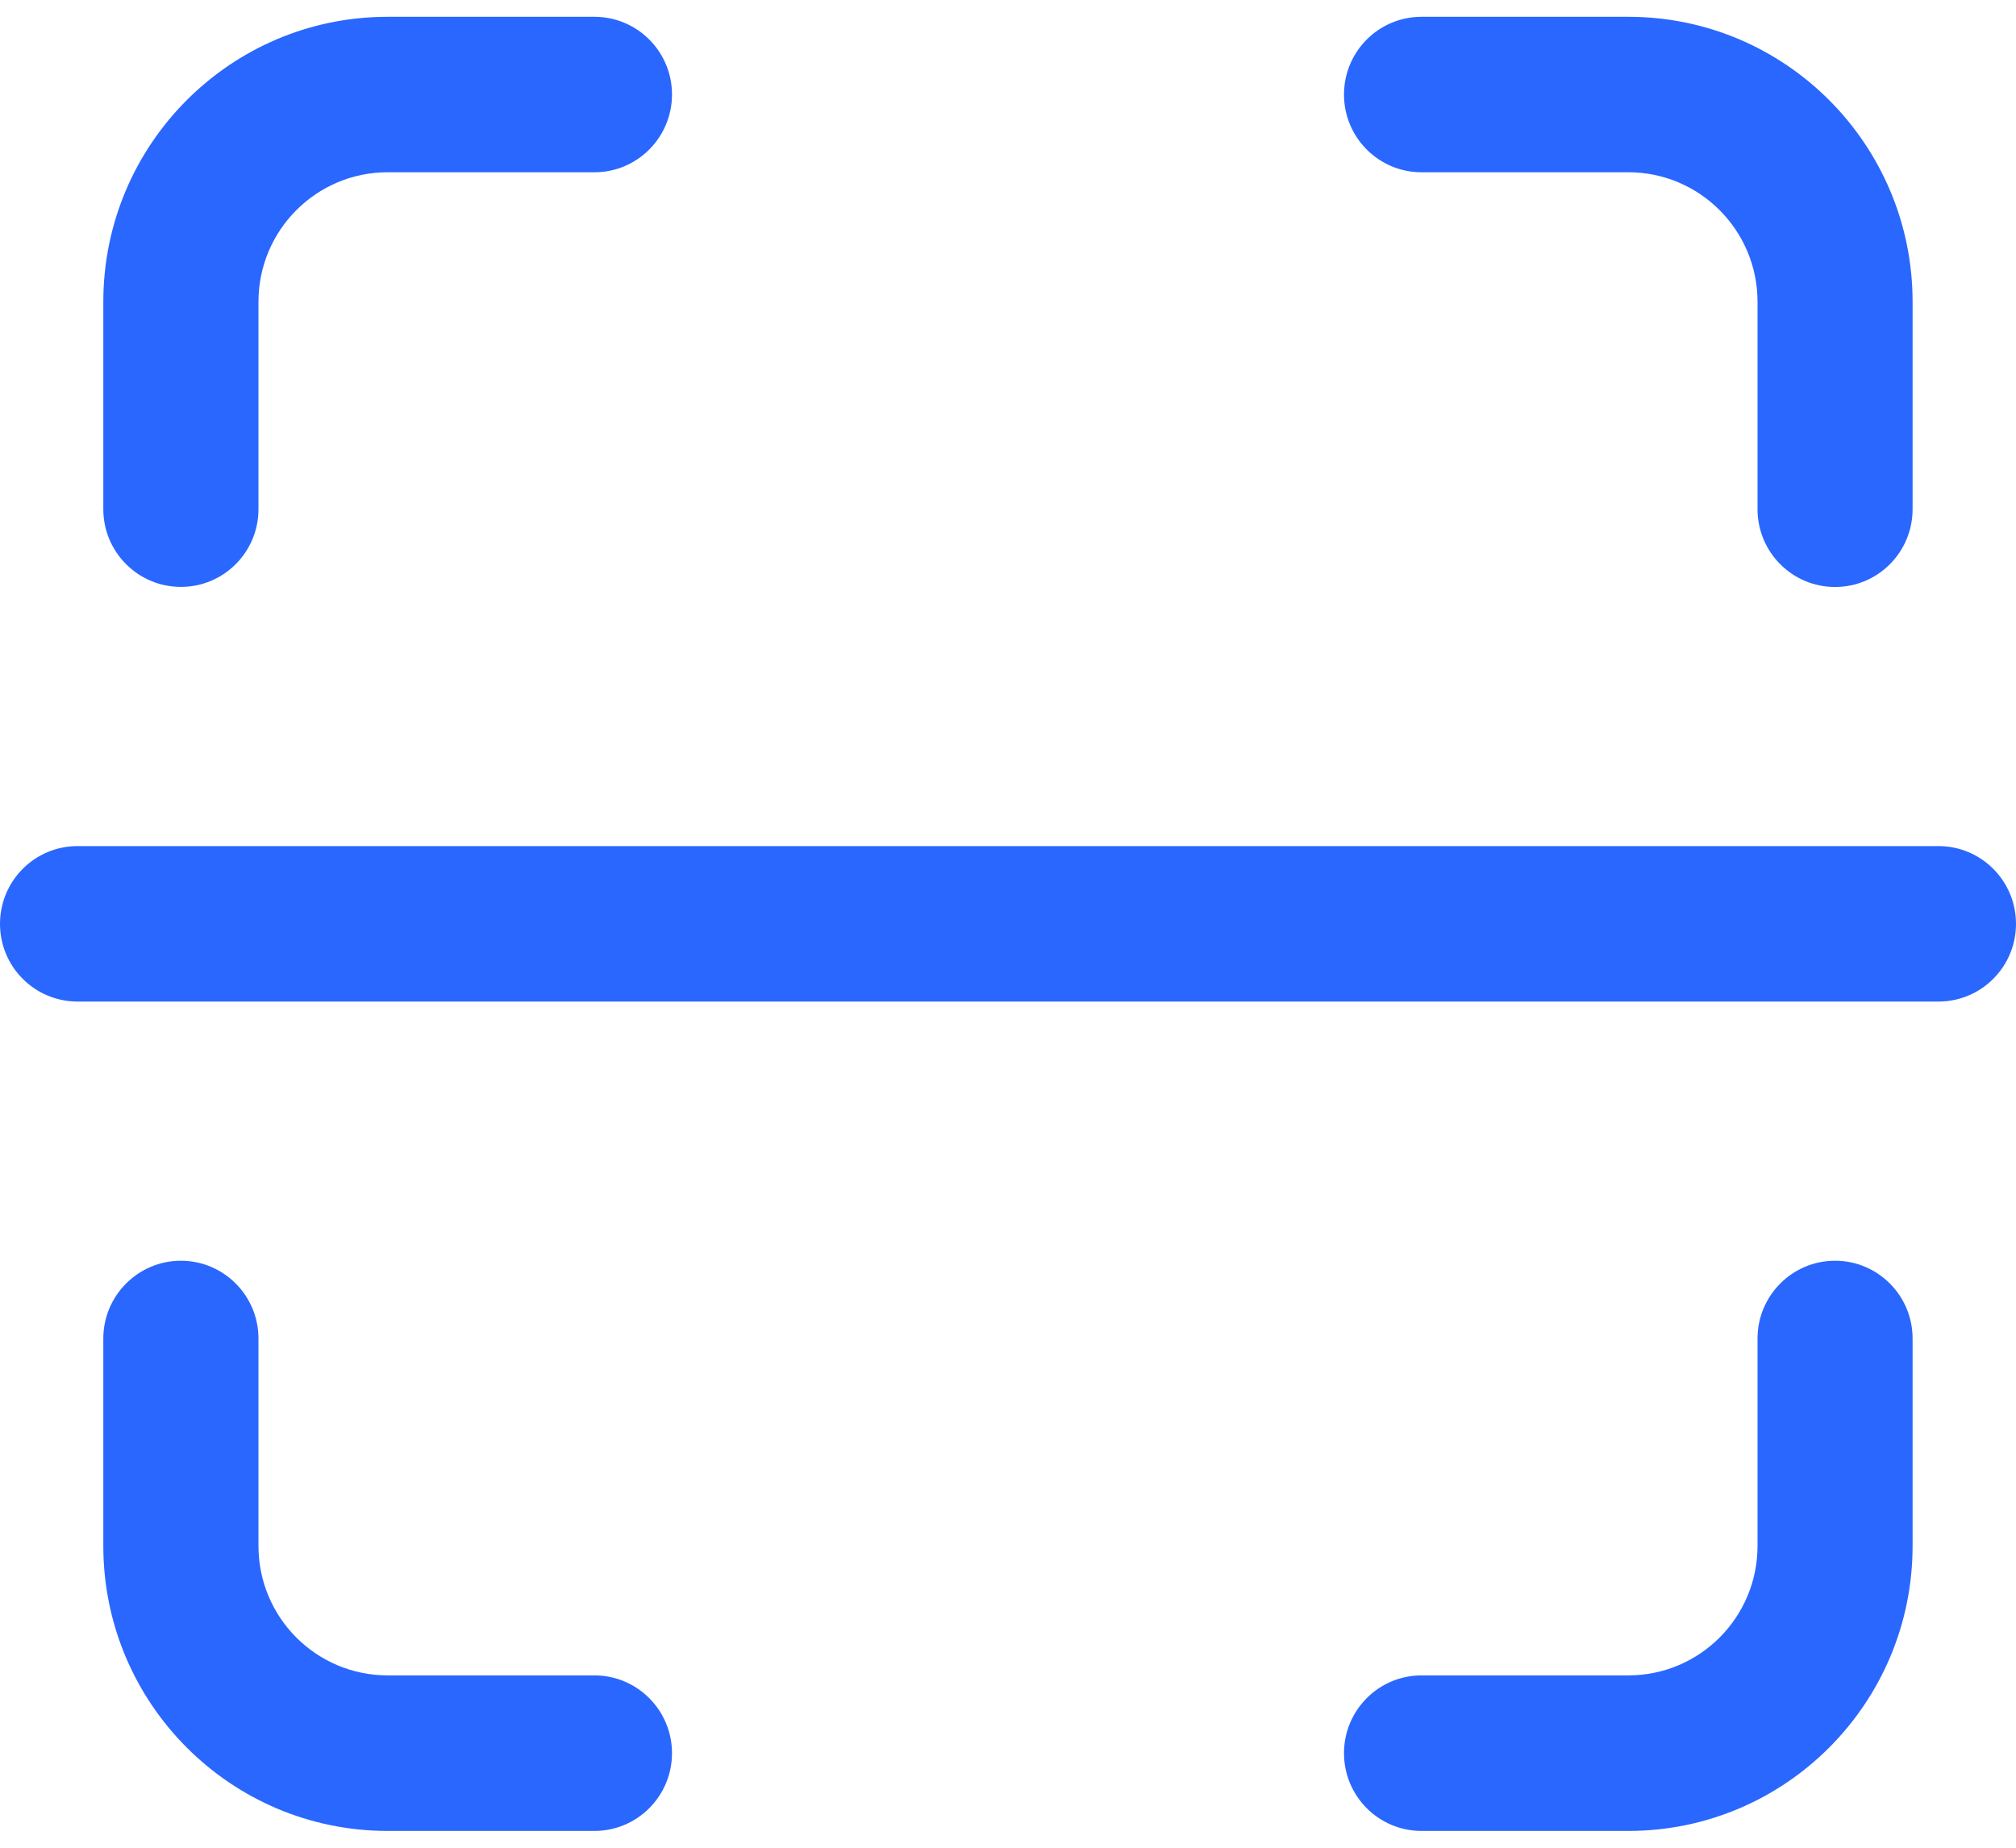
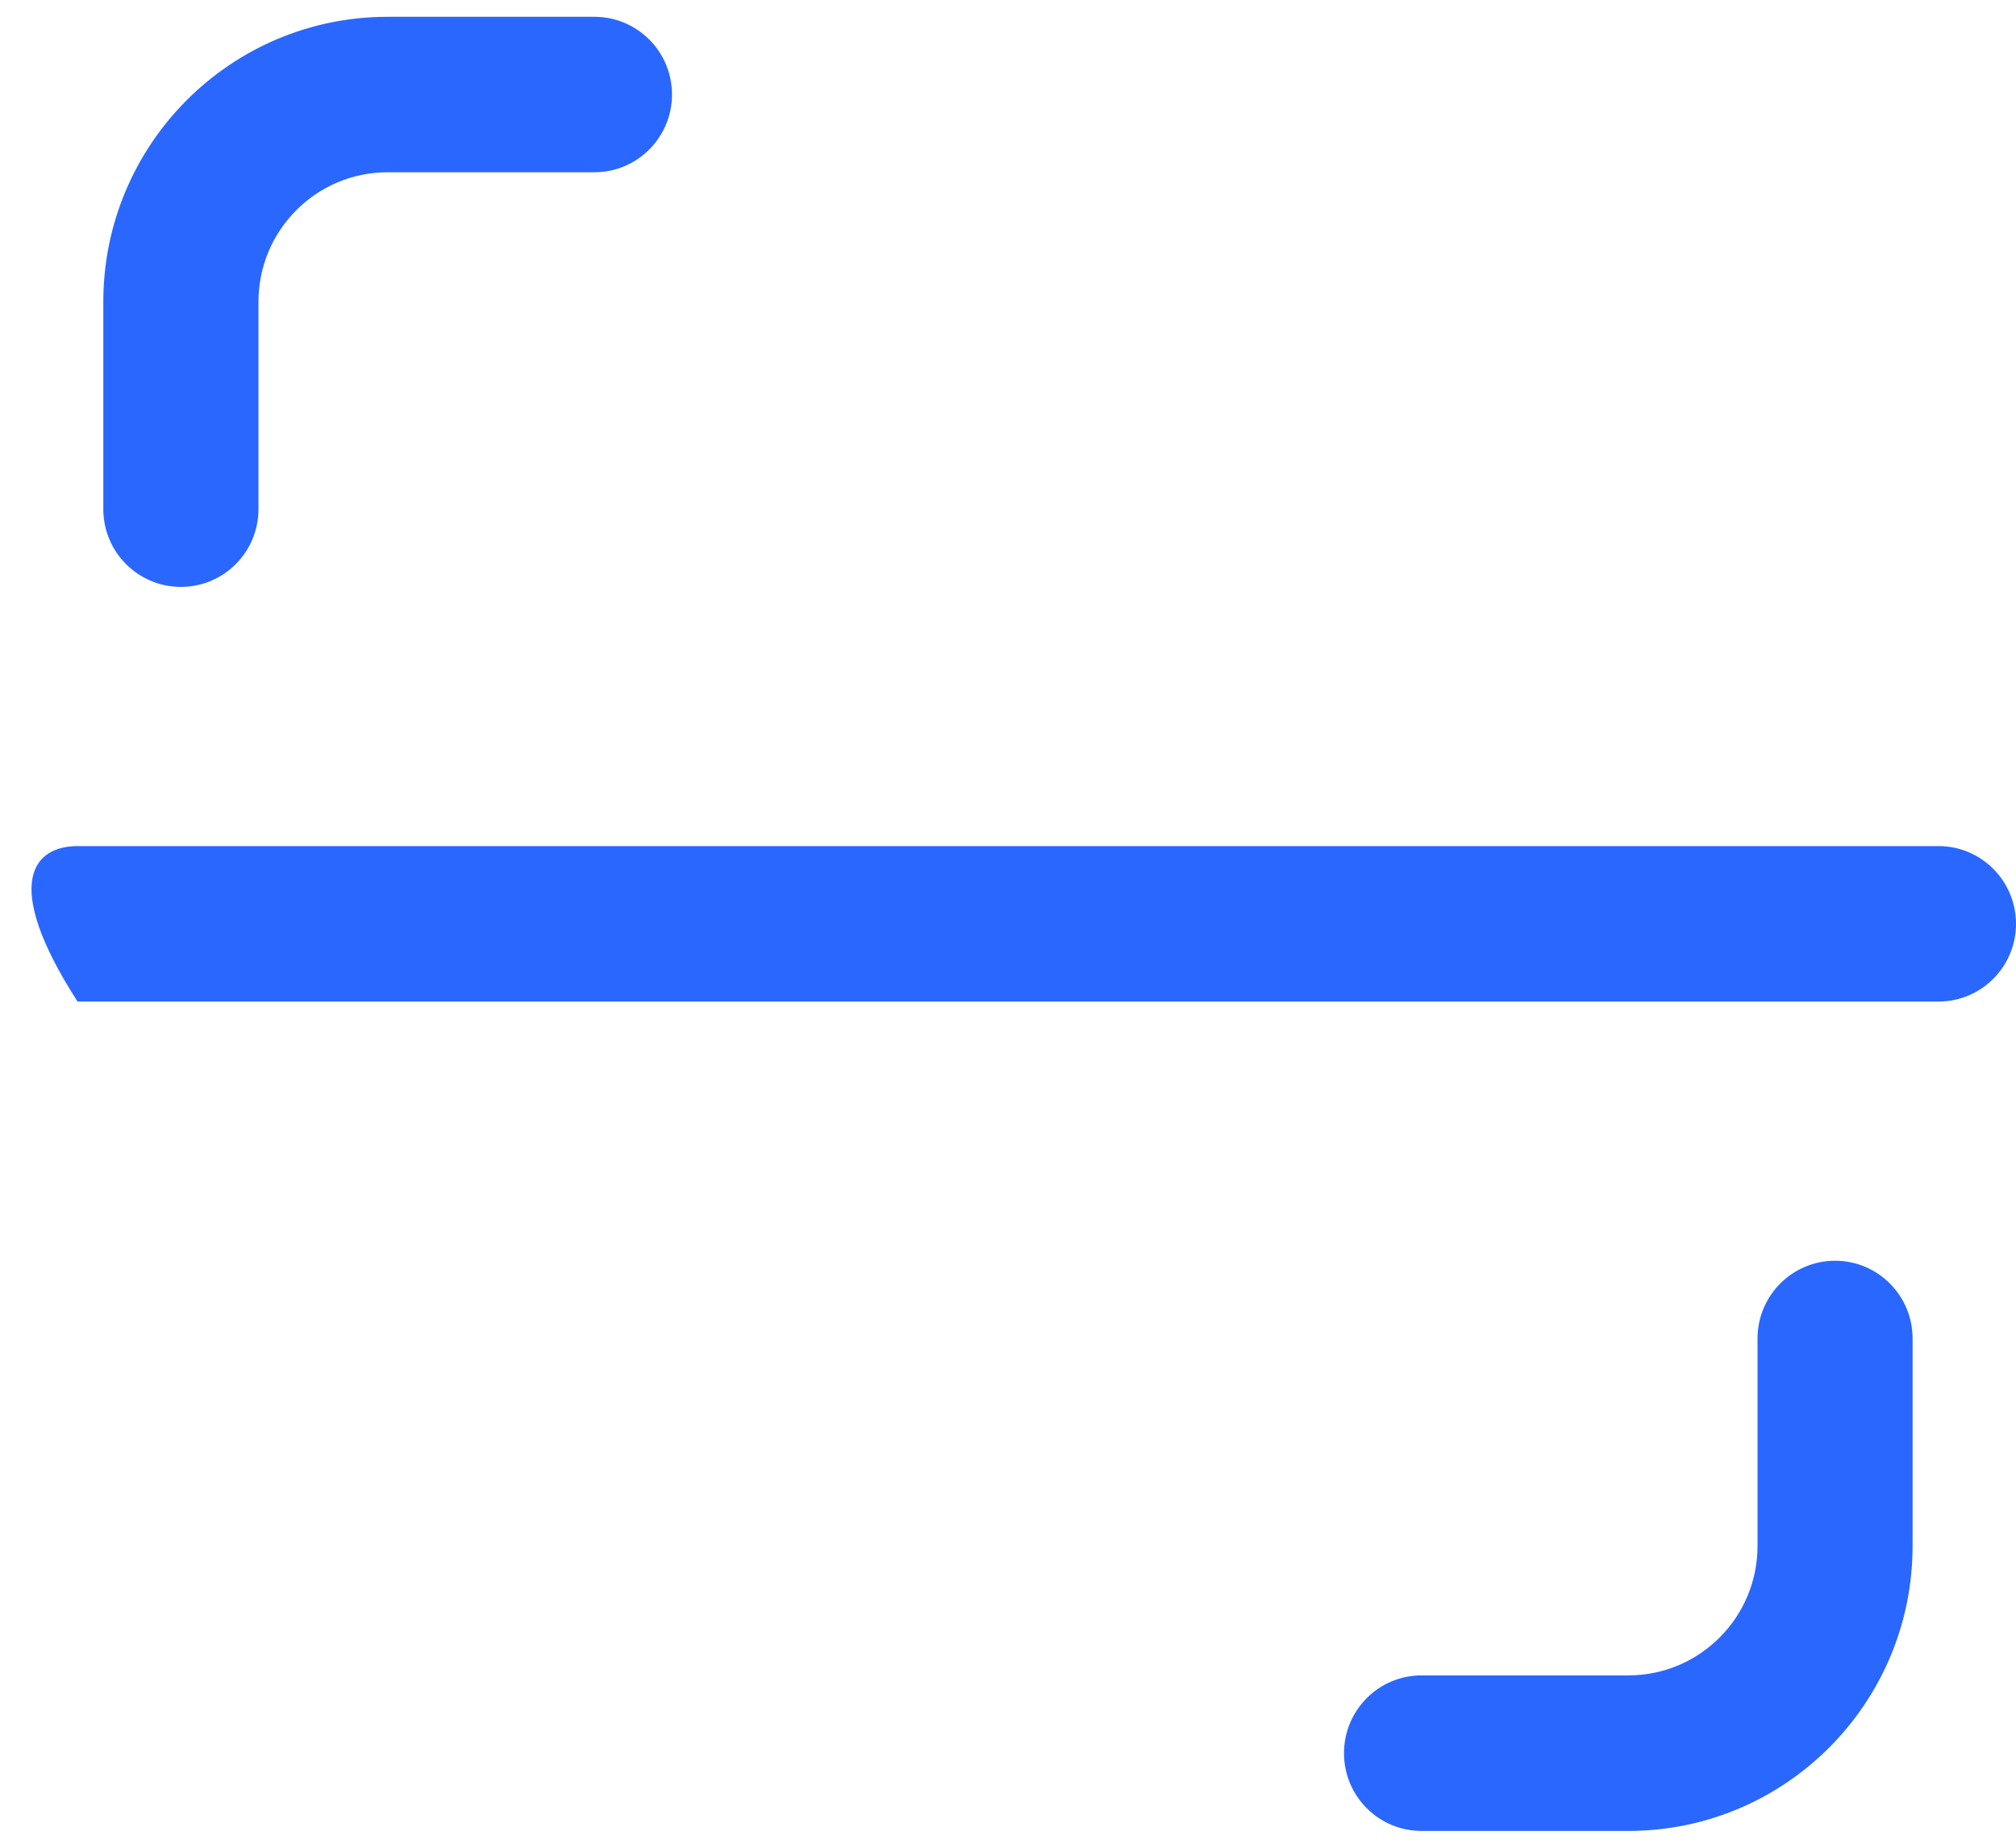
<svg xmlns="http://www.w3.org/2000/svg" width="24" height="22" viewBox="0 0 24 22" fill="none">
  <path fill-rule="evenodd" clip-rule="evenodd" d="M19.385 19.948C20.234 19.948 20.923 19.258 20.923 18.406V15.937C20.923 15.426 21.336 15.011 21.846 15.011C22.356 15.011 22.769 15.426 22.769 15.937V18.406C22.769 20.28 21.254 21.8 19.385 21.8H16.923C16.413 21.8 16 21.386 16 20.874C16 20.363 16.413 19.948 16.923 19.948H19.385Z" fill="#2A67FF" />
-   <path fill-rule="evenodd" clip-rule="evenodd" d="M19.385 2.051C20.234 2.051 20.923 2.742 20.923 3.594V6.063C20.923 6.574 21.336 6.989 21.846 6.989C22.356 6.989 22.769 6.574 22.769 6.063V3.594C22.769 1.72 21.254 0.2 19.385 0.2H16.923C16.413 0.2 16 0.614 16 1.126C16 1.637 16.413 2.051 16.923 2.051H19.385Z" fill="#2A67FF" />
-   <path fill-rule="evenodd" clip-rule="evenodd" d="M4.615 19.948C3.765 19.948 3.077 19.258 3.077 18.406V15.937C3.077 15.426 2.663 15.011 2.154 15.011C1.644 15.011 1.23 15.426 1.23 15.937V18.406C1.23 20.28 2.746 21.8 4.615 21.8H7.077C7.586 21.8 8 21.386 8 20.874C8 20.363 7.586 19.948 7.077 19.948H4.615Z" fill="#2A67FF" />
  <path fill-rule="evenodd" clip-rule="evenodd" d="M4.615 2.051C3.765 2.051 3.077 2.742 3.077 3.594V6.063C3.077 6.574 2.663 6.988 2.154 6.988C1.644 6.988 1.23 6.574 1.23 6.063V3.594C1.23 1.719 2.746 0.2 4.615 0.2H7.077C7.586 0.2 8 0.614 8 1.125C8 1.637 7.586 2.051 7.077 2.051H4.615Z" fill="#2A67FF" />
-   <path fill-rule="evenodd" clip-rule="evenodd" d="M24 11C24 11.511 23.587 11.925 23.077 11.925H0.923C0.413 11.925 0 11.511 0 11C0 10.489 0.413 10.074 0.923 10.074H23.077C23.587 10.074 24 10.489 24 11Z" fill="#2A67FF" />
+   <path fill-rule="evenodd" clip-rule="evenodd" d="M24 11C24 11.511 23.587 11.925 23.077 11.925H0.923C0 10.489 0.413 10.074 0.923 10.074H23.077C23.587 10.074 24 10.489 24 11Z" fill="#2A67FF" />
</svg>